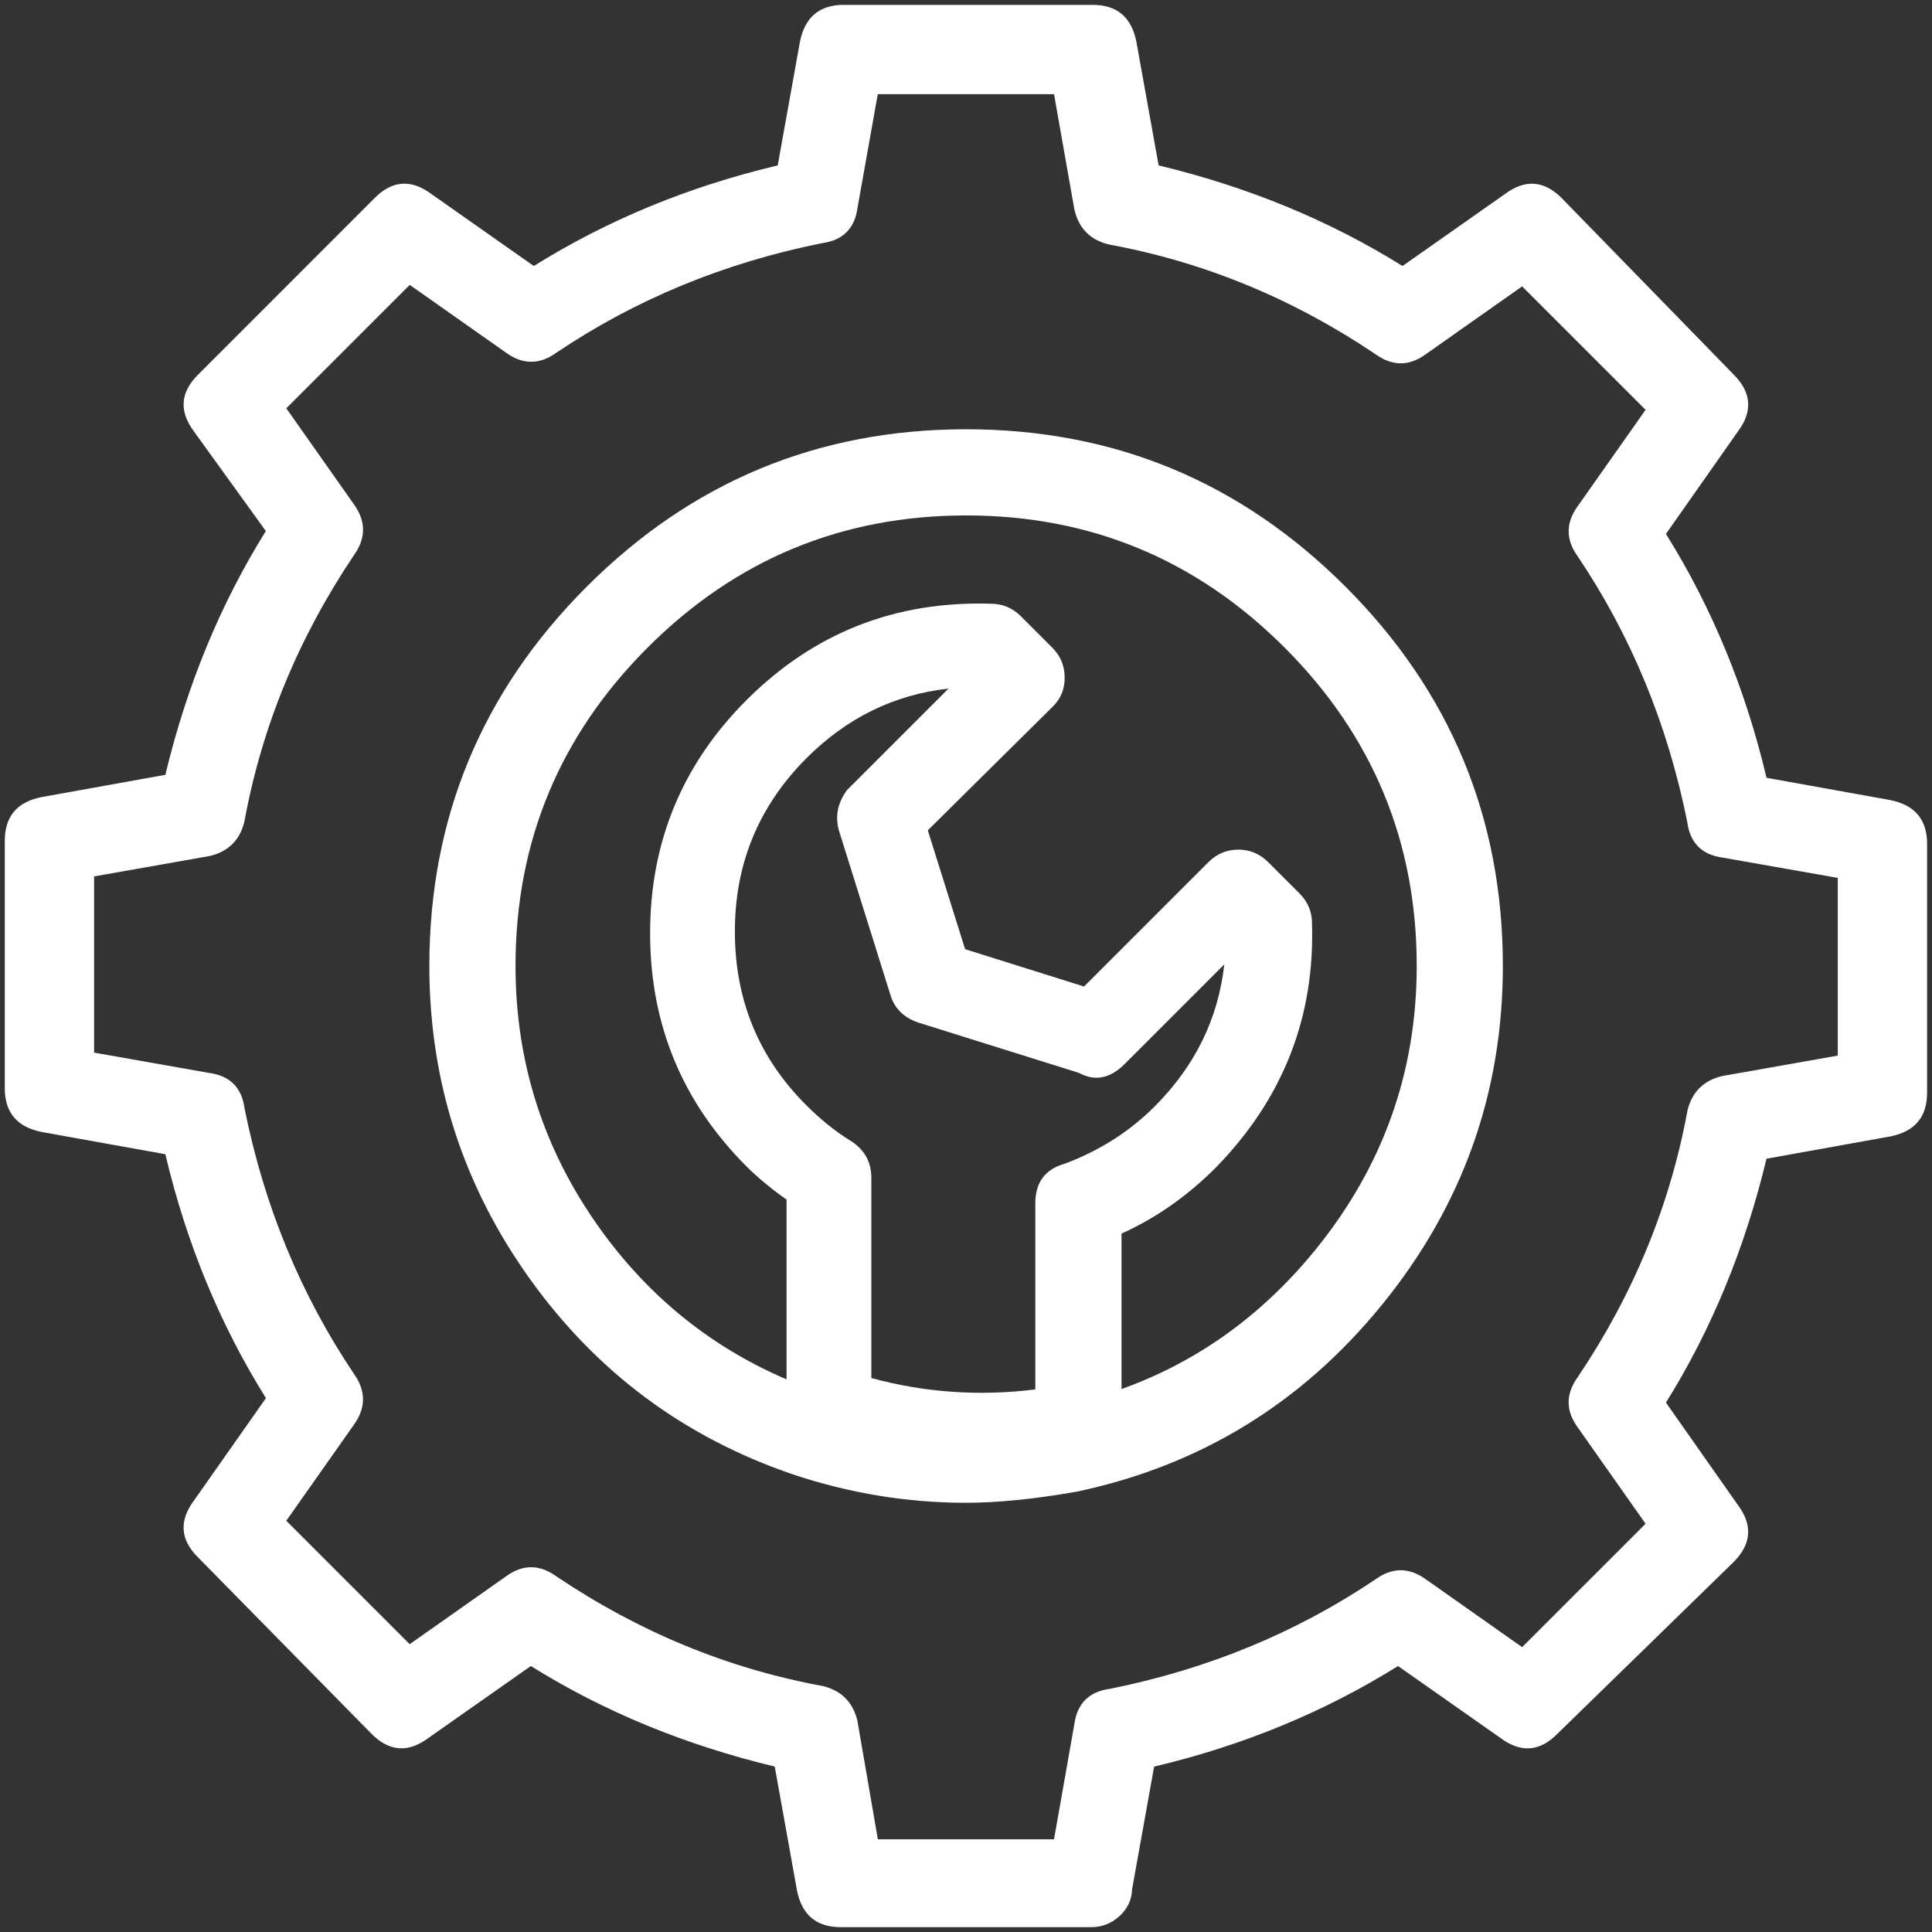
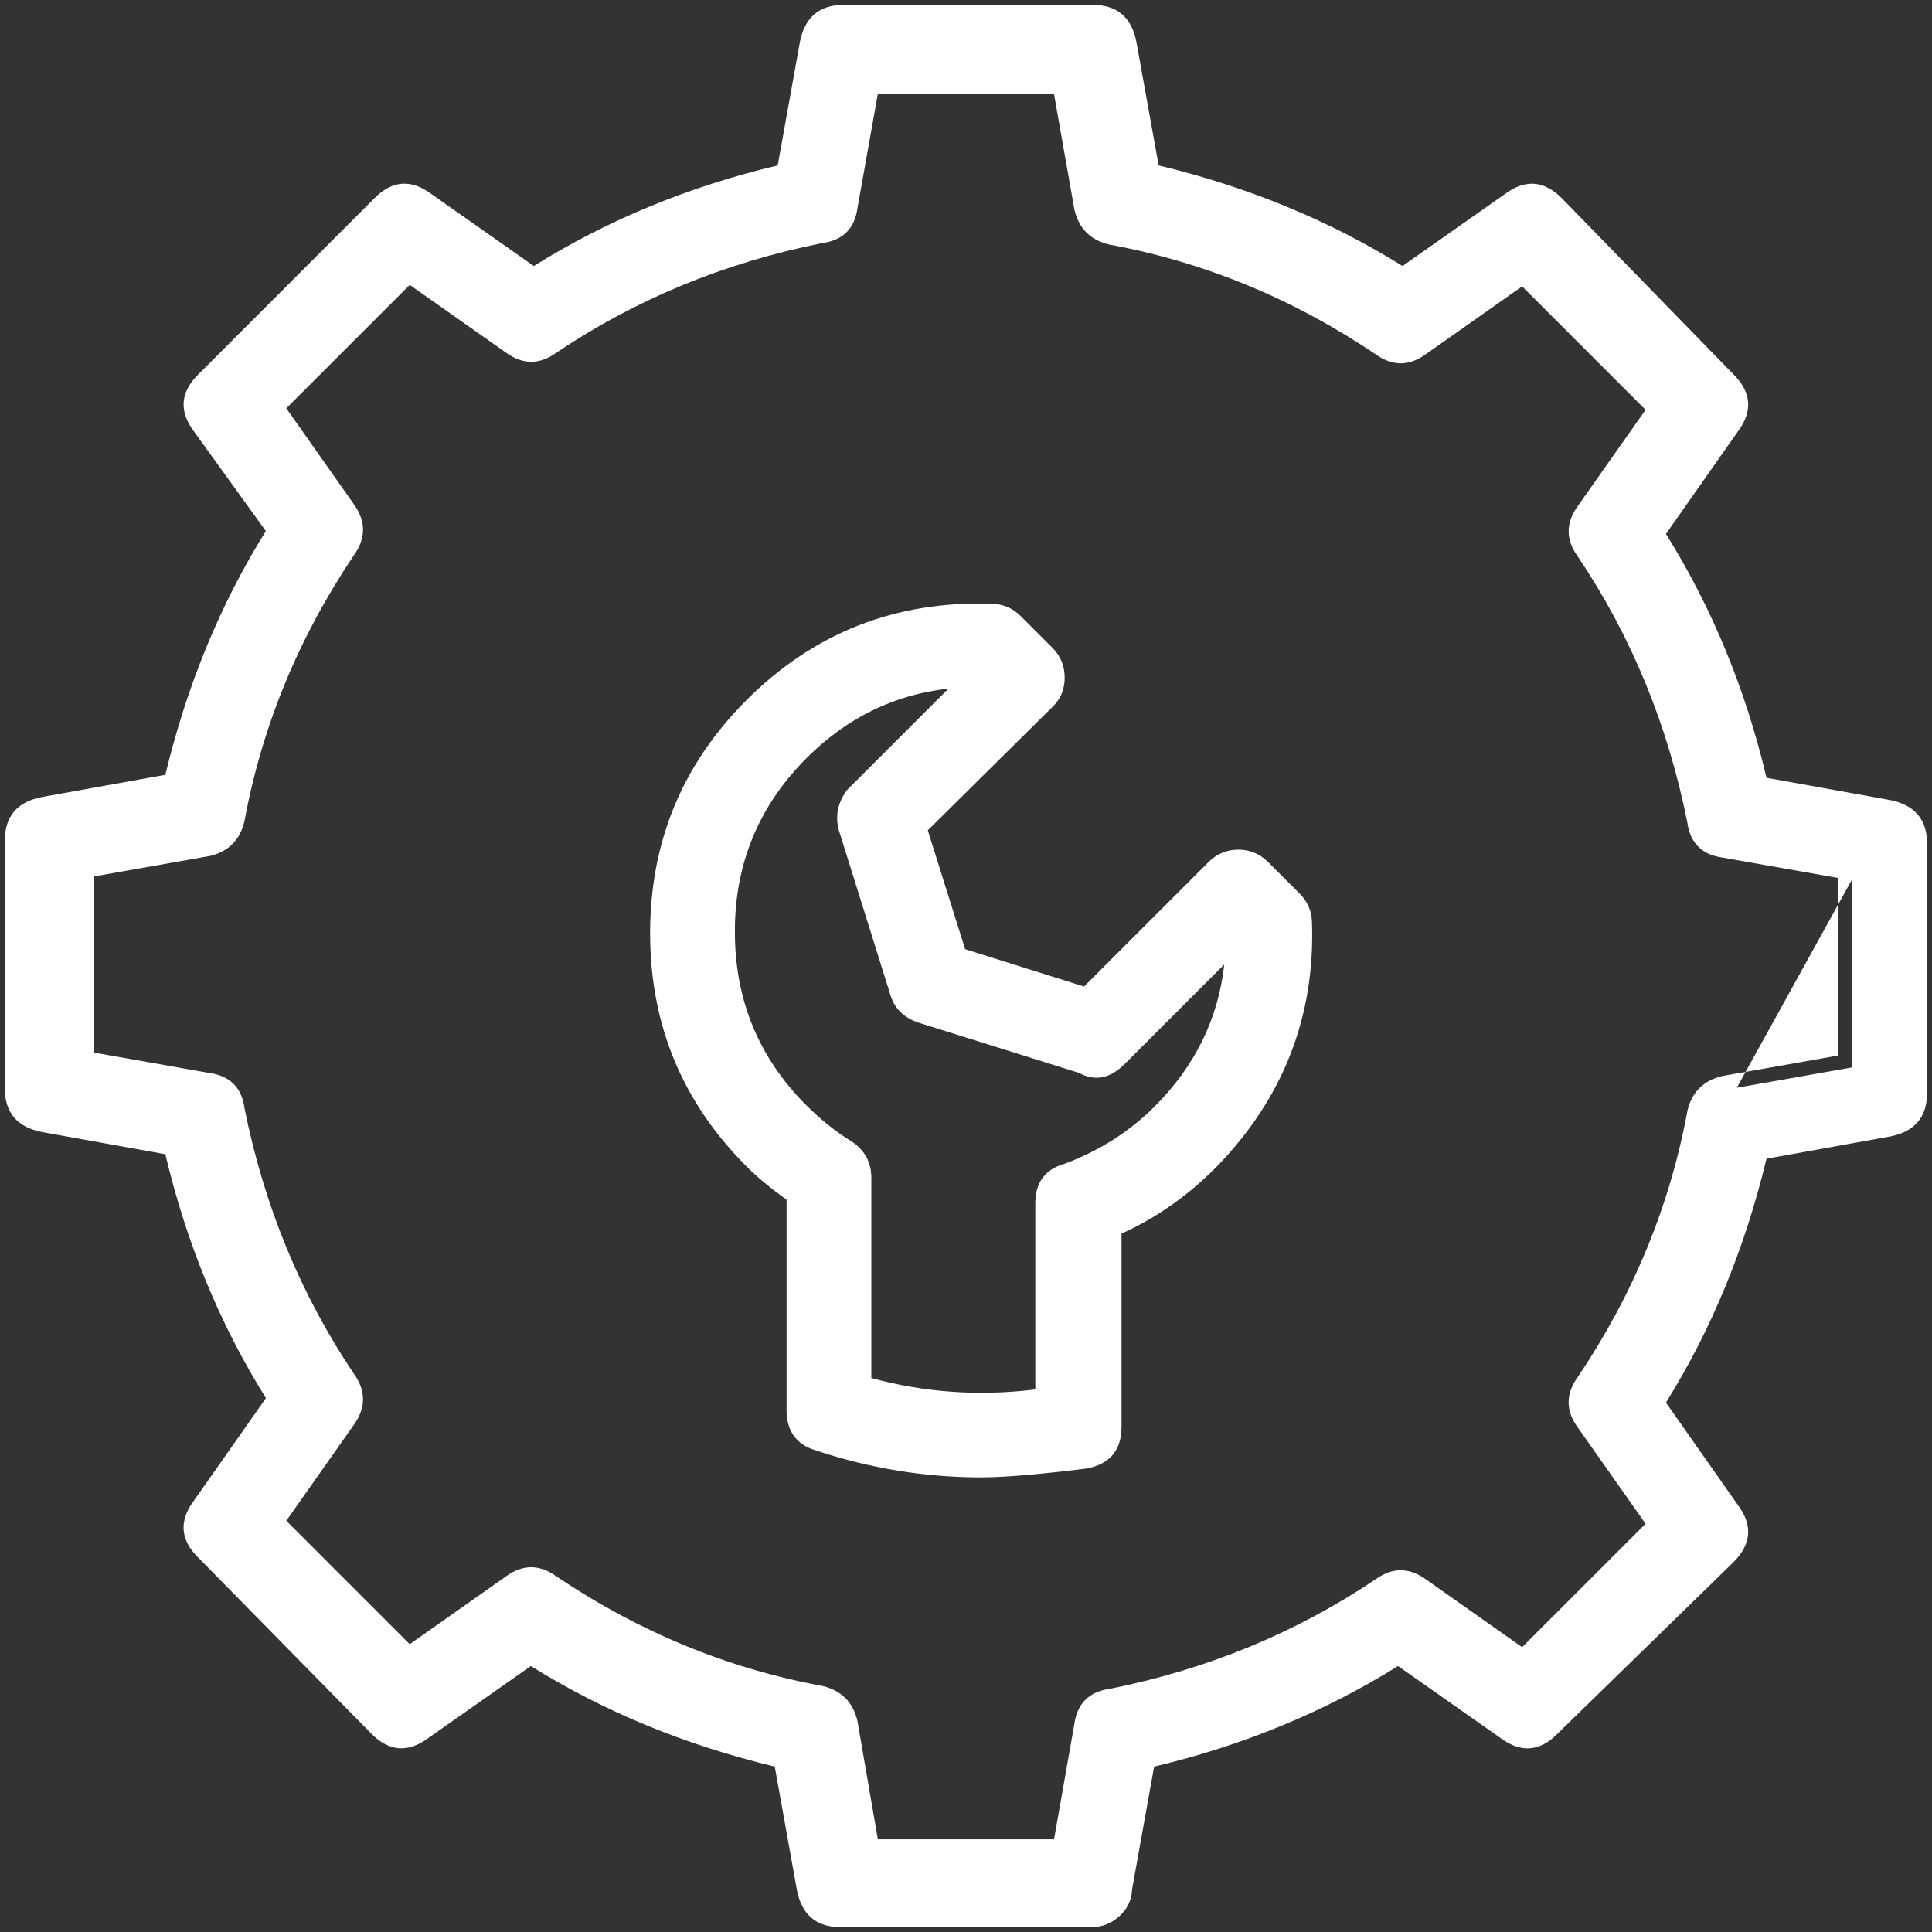
<svg xmlns="http://www.w3.org/2000/svg" fill="none" version="1.1" width="48" height="48" viewBox="0 0 48 48">
  <rect x="0" y="0" width="48" height="48" fill="#333333" stroke="none" />
  <defs>
    <clipPath id="master_svg0_211_31983">
      <rect x="0" y="0" width="48" height="48" rx="0" />
    </clipPath>
  </defs>
  <g clip-path="url(#master_svg0_211_31983)">
    <g>
-       <path d="M24.003,36.636C22.632,36.636,21.261,36.413,19.927,35.969C14.813,34.228,11.367,29.41,11.367,24C11.367,17.034,17.037,11.365,24.003,11.365C30.969,11.365,36.638,17.034,36.638,24C36.638,29.966,32.414,35.153,26.597,36.377C25.745,36.525,24.855,36.636,24.003,36.636ZM24.003,12.106C17.444,12.106,12.108,17.442,12.108,24C12.107,29.099,15.357,33.631,20.186,35.265C22.187,35.932,24.373,36.08,26.449,35.635C31.932,34.487,35.898,29.596,35.898,24C35.898,17.442,30.562,12.106,24.003,12.106Z" fill="#FFFFFF" fill-opacity="1" style="mix-blend-mode:passthrough" />
-       <path d="M24.003,37.336Q25.164,37.336,26.716,37.066L26.729,37.064L26.741,37.062Q31.35,36.092,34.342,32.408Q37.338,28.72,37.338,24Q37.338,18.486,33.428,14.575Q29.517,10.665,24.003,10.665Q18.488,10.665,14.578,14.575Q10.667,18.486,10.667,24Q10.667,28.282,13.16,31.768Q15.653,35.253,19.706,36.633Q21.813,37.336,24.003,37.336ZM31.915,16.088Q35.198,19.371,35.198,24Q35.198,27.95,32.686,31.044Q30.173,34.14,26.302,34.951Q23.354,35.582,20.411,34.602Q17.002,33.448,14.905,30.524Q12.808,27.599,12.808,24Q12.808,19.371,16.091,16.088Q19.374,12.806,24.003,12.806Q28.632,12.806,31.915,16.088Z" fill-rule="evenodd" fill="#FFFFFF" fill-opacity="1" />
-     </g>
+       </g>
    <g>
      <path d="M20.489,35.37C20.346,35.33,20.245,35.201,20.242,35.052L20.242,29.437C19.818,29.155,19.395,28.836,19.041,28.483C17.629,27.071,16.852,25.199,16.852,23.186C16.852,21.173,17.629,19.301,19.041,17.889C20.525,16.406,22.502,15.629,24.621,15.699C24.727,15.699,24.797,15.735,24.868,15.805L25.645,16.582C25.716,16.652,25.751,16.723,25.751,16.829C25.753,16.923,25.715,17.014,25.645,17.076L22.255,20.432L23.42,24.14L27.128,25.305L30.518,21.915C30.66,21.774,30.871,21.774,31.013,21.915L31.79,22.691C31.861,22.762,31.896,22.833,31.896,22.939C31.966,25.022,31.154,27.035,29.706,28.519C28.965,29.26,28.117,29.826,27.164,30.179L27.164,35.441C27.164,35.617,27.058,35.758,26.881,35.794C26.034,35.899,25.186,36.005,24.374,36.005C23.067,36.005,21.76,35.794,20.489,35.37ZM20.983,34.77C22.749,35.334,24.621,35.441,26.422,35.123L26.422,29.896C26.422,29.755,26.528,29.614,26.669,29.578C27.623,29.225,28.47,28.695,29.177,27.989C30.477,26.691,31.192,24.918,31.154,23.08L30.731,22.657L27.446,25.941C27.34,26.047,27.199,26.082,27.093,26.011L23.032,24.74C22.926,24.705,22.82,24.634,22.785,24.493L21.513,20.432C21.478,20.291,21.513,20.184,21.584,20.079L24.869,16.794L24.445,16.371C22.607,16.333,20.834,17.047,19.536,18.348C18.266,19.623,17.554,21.351,17.558,23.151C17.558,24.952,18.264,26.683,19.536,27.954C19.889,28.307,20.312,28.66,20.772,28.942C20.877,29.013,20.948,29.119,20.948,29.26L20.948,34.77L20.983,34.77Z" fill="#FFFFFF" fill-opacity="1" style="mix-blend-mode:passthrough" />
      <path d="M20.282,36.039Q22.29,36.705,24.374,36.705Q25.23,36.705,26.968,36.488L26.993,36.485L27.018,36.48Q27.864,36.311,27.864,35.441L27.864,30.648Q29.14,30.075,30.207,29.008Q32.711,26.442,32.596,22.925Q32.591,22.502,32.285,22.196L31.507,21.419Q31.196,21.109,30.766,21.109Q30.334,21.109,30.023,21.42L26.933,24.51L23.978,23.582L23.051,20.629L26.128,17.583Q26.46,17.274,26.451,16.819Q26.447,16.394,26.14,16.087L25.363,15.31Q25.057,15.005,24.635,15Q21.057,14.884,18.546,17.394Q16.152,19.788,16.152,23.186Q16.152,26.584,18.547,28.979Q18.953,29.385,19.542,29.805L19.542,35.06L19.542,35.069Q19.56,35.828,20.282,36.039ZM21.648,34.237Q23.64,34.779,25.722,34.52L25.722,29.896Q25.722,29.117,26.456,28.911Q27.751,28.425,28.682,27.494Q30.192,25.986,30.417,23.96L27.941,26.436Q27.397,26.979,26.805,26.655L22.823,25.408Q22.256,25.219,22.112,24.686L20.839,20.621L20.834,20.601Q20.714,20.12,21.002,19.689L21.04,19.632L23.565,17.108Q21.539,17.332,20.031,18.842Q18.253,20.628,18.258,23.149Q18.258,25.687,20.031,27.458Q20.567,27.995,21.138,28.346L21.149,28.353L21.16,28.36Q21.648,28.685,21.648,29.26L21.648,34.237Z" fill-rule="evenodd" fill="#FFFFFF" fill-opacity="1" />
    </g>
    <g>
      <path d="M27.111,47.53L20.886,47.53C20.515,47.53,20.219,47.27,20.145,46.9L19.552,43.602C17.291,43.083,15.142,42.231,13.178,40.971L10.436,42.898C10.142,43.117,9.73,43.086,9.473,42.824L5.175,38.452C4.912,38.194,4.881,37.782,5.101,37.488L7.027,34.746C5.768,32.782,4.915,30.67,4.397,28.373L1.099,27.78C0.728,27.706,0.469,27.409,0.469,27.039L0.469,20.888C0.469,20.517,0.728,20.221,1.099,20.147L4.396,19.554C4.915,17.294,5.768,15.144,7.027,13.181L5.101,10.512C4.881,10.218,4.913,9.807,5.175,9.55L9.547,5.177C9.804,4.915,10.216,4.883,10.511,5.103L13.252,7.03C15.217,5.77,17.329,4.918,19.626,4.399L20.219,1.101C20.293,0.73,20.589,0.471,20.96,0.471L27.148,0.471C27.518,0.471,27.815,0.73,27.889,1.101L28.482,4.398C30.742,4.918,32.891,5.77,34.855,7.03L37.597,5.103C37.892,4.883,38.303,4.915,38.561,5.177L42.822,9.549C43.081,9.809,43.118,10.216,42.896,10.513L40.969,13.254C42.229,15.219,43.081,17.331,43.6,19.628L46.897,20.221C47.268,20.295,47.528,20.591,47.528,20.962L47.528,27.15C47.528,27.52,47.268,27.817,46.897,27.891L43.6,28.484C43.081,30.744,42.229,32.894,40.969,34.857L42.896,37.599C43.118,37.896,43.081,38.303,42.822,38.563L38.449,42.824C38.192,43.086,37.78,43.118,37.486,42.898L34.744,40.971C32.78,42.231,30.668,43.083,28.37,43.602L27.777,46.9C27.777,47.27,27.444,47.53,27.111,47.53ZM21.515,46.047L26.481,46.047L27.036,42.898C27.074,42.601,27.333,42.342,27.629,42.305C30.038,41.823,32.335,40.897,34.373,39.526C34.627,39.341,34.972,39.341,35.225,39.526L37.856,41.379L41.339,37.896L39.487,35.265C39.301,35.011,39.301,34.666,39.487,34.413C40.858,32.375,41.821,30.077,42.266,27.669C42.34,27.373,42.562,27.15,42.859,27.076L46.009,26.52L46.009,21.518L42.859,20.962C42.562,20.925,42.303,20.666,42.266,20.369C41.784,17.96,40.858,15.663,39.487,13.625C39.301,13.371,39.301,13.027,39.487,12.773L41.339,10.142L37.857,6.659L35.226,8.512C34.972,8.697,34.627,8.697,34.373,8.512C32.336,7.141,30.038,6.177,27.63,5.733C27.336,5.662,27.108,5.433,27.037,5.14L26.481,1.99L21.515,1.99L20.96,5.103C20.922,5.399,20.664,5.658,20.367,5.696C17.958,6.177,15.661,7.103,13.623,8.475C13.369,8.66,13.025,8.66,12.771,8.475L10.14,6.622L6.657,10.105L8.51,12.736C8.695,12.995,8.695,13.329,8.51,13.588C7.138,15.626,6.175,17.924,5.73,20.332C5.66,20.625,5.431,20.854,5.137,20.925L1.988,21.481L1.988,26.446L5.137,27.002C5.434,27.039,5.693,27.298,5.73,27.595C6.212,30.003,7.138,32.301,8.51,34.338C8.695,34.598,8.695,34.931,8.51,35.191L6.657,37.822L10.14,41.305L12.77,39.452C13.024,39.267,13.369,39.267,13.623,39.452C15.661,40.823,17.958,41.786,20.367,42.231C20.663,42.305,20.886,42.527,20.96,42.824L21.515,46.047Z" fill="#FFFFFF" fill-opacity="1" style="mix-blend-mode:passthrough" />
-       <path d="M28.127,46.934Q28.114,47.337,27.802,47.615Q27.504,47.88,27.111,47.88L20.886,47.88Q19.984,47.88,19.801,46.968L19.248,43.89Q15.907,43.088,13.189,41.392L10.641,43.181Q9.885,43.743,9.223,43.069L4.925,38.697Q4.255,38.039,4.817,37.283L6.607,34.736Q4.891,31.988,4.108,28.676L1.037,28.124Q0.119,27.941,0.119,27.039L0.119,20.888Q0.119,19.986,1.03,19.804L4.108,19.25Q4.91,15.911,6.605,13.194L4.817,10.717Q4.255,9.963,4.929,9.3L9.299,4.929Q9.959,4.257,10.716,4.819L13.262,6.609Q16.01,4.894,19.322,4.11L19.874,1.039Q20.057,0.121,20.96,0.121L27.148,0.121Q28.049,0.121,28.232,1.032L28.786,4.11Q32.126,4.912,34.845,6.609L37.392,4.819Q38.148,4.258,38.81,4.932L43.072,9.305Q43.737,9.97,43.179,10.718L41.39,13.265Q43.105,16.012,43.889,19.324L46.959,19.877Q47.878,20.059,47.878,20.962L47.878,27.15Q47.878,28.052,46.966,28.234L43.888,28.788Q43.086,32.128,41.39,34.847L43.179,37.394Q43.737,38.142,43.069,38.81L38.694,43.075Q38.037,43.743,37.281,43.181L34.734,41.392Q31.986,43.107,28.674,43.891L28.127,46.934ZM28.067,43.311L27.427,46.868L27.427,46.9Q27.427,47.18,27.111,47.18L20.886,47.18Q20.558,47.18,20.488,46.831L19.855,43.313L19.63,43.261Q16.151,42.462,13.367,40.677L13.17,40.55L10.231,42.614L10.227,42.617Q9.958,42.818,9.723,42.579L5.424,38.206Q5.18,37.967,5.381,37.697L5.384,37.693L7.449,34.755L7.322,34.557Q5.516,31.741,4.738,28.296L4.687,28.069L1.161,27.435Q0.819,27.367,0.819,27.039L0.819,20.888Q0.819,20.56,1.168,20.49L4.686,19.857L4.737,19.632Q5.536,16.153,7.322,13.37L7.451,13.169L5.385,10.307Q5.181,10.034,5.42,9.799L9.794,5.424Q10.032,5.182,10.301,5.383L10.305,5.386L13.243,7.451L13.441,7.324Q16.257,5.518,19.703,4.74L19.929,4.689L20.563,1.163Q20.631,0.821,20.96,0.821L27.148,0.821Q27.476,0.821,27.546,1.17L28.178,4.688L28.404,4.74Q31.883,5.539,34.666,7.324L34.864,7.451L37.803,5.386L37.807,5.383Q38.076,5.183,38.311,5.422L42.571,9.793Q42.815,10.038,42.616,10.303L42.612,10.307L40.547,13.246L40.674,13.443Q42.48,16.259,43.258,19.705L43.309,19.932L46.836,20.566Q47.178,20.634,47.178,20.962L47.178,27.15Q47.178,27.478,46.829,27.548L43.311,28.181L43.259,28.406Q42.46,31.885,40.674,34.668L40.547,34.866L42.612,37.805L42.616,37.81Q42.815,38.075,42.574,38.315L38.205,42.573Q37.964,42.818,37.695,42.617L37.691,42.614L34.753,40.55L34.555,40.677Q31.739,42.483,28.293,43.26L28.067,43.311ZM20.617,42.897Q20.548,42.642,20.291,42.573Q16.625,41.893,13.428,39.743L13.422,39.739L13.417,39.735Q13.197,39.574,12.972,39.738L10.101,41.761L6.201,37.861L8.225,34.988Q8.384,34.765,8.225,34.541L8.222,34.537L8.219,34.534Q6.145,31.452,5.387,27.663L5.385,27.651L5.383,27.638Q5.351,27.381,5.094,27.349L5.085,27.348L1.638,26.739L1.638,21.187L5.065,20.582Q5.322,20.516,5.388,20.258Q6.068,16.59,8.219,13.393L8.222,13.389L8.225,13.385Q8.384,13.162,8.224,12.937L6.201,10.066L10.101,6.166L12.977,8.192Q13.197,8.352,13.417,8.192L13.422,8.188L13.428,8.184Q16.511,6.109,20.299,5.353L20.311,5.35L20.323,5.349Q20.58,5.316,20.613,5.059L20.614,5.05L21.222,1.64L26.775,1.64L27.379,5.067Q27.446,5.324,27.704,5.39Q31.371,6.07,34.569,8.222L34.574,8.225L34.58,8.229Q34.8,8.39,35.024,8.226L37.896,6.203L41.795,10.103L39.769,12.979Q39.609,13.199,39.769,13.419L39.773,13.424L39.777,13.43Q41.851,16.513,42.609,20.301L42.612,20.313L42.613,20.326Q42.645,20.582,42.903,20.615L42.911,20.616L46.359,21.224L46.359,26.813L42.933,27.418Q42.676,27.487,42.608,27.744Q41.928,31.412,39.777,34.608L39.773,34.614L39.769,34.619Q39.609,34.839,39.773,35.063L41.795,37.935L37.895,41.834L35.019,39.809Q34.799,39.648,34.58,39.809L34.574,39.813L34.569,39.816Q31.485,41.891,27.698,42.648L27.686,42.65L27.673,42.652Q27.416,42.685,27.383,42.942L27.382,42.95L26.775,46.397L21.221,46.397L20.617,42.897ZM21.81,45.697L21.304,42.764L21.302,42.752L21.299,42.739Q21.13,42.062,20.452,41.891L20.441,41.889L20.43,41.887Q16.903,41.236,13.824,39.165Q13.194,38.709,12.569,39.166L10.179,40.849L7.113,37.782L8.795,35.394Q9.241,34.767,8.798,34.139Q6.807,31.179,6.076,27.538Q5.972,26.758,5.19,26.656L2.338,26.152L2.338,21.774L5.209,21.267L5.22,21.265Q5.905,21.099,6.071,20.414L6.073,20.405L6.075,20.395Q6.726,16.867,8.798,13.787Q9.242,13.16,8.796,12.534L7.113,10.144L10.18,7.078L12.565,8.757Q13.194,9.217,13.824,8.762Q16.785,6.771,20.424,6.041Q21.203,5.936,21.306,5.156L21.808,2.34L26.187,2.34L26.694,5.211L26.697,5.222Q26.862,5.907,27.548,6.073L27.557,6.075L27.566,6.077Q31.094,6.728,34.173,8.799Q34.802,9.255,35.427,8.798L37.817,7.115L40.884,10.182L39.204,12.567Q38.744,13.196,39.2,13.826Q41.19,16.786,41.92,20.426Q42.025,21.205,42.806,21.308L45.659,21.811L45.659,26.226L42.786,26.734L42.774,26.737Q42.095,26.906,41.926,27.584L41.924,27.595L41.922,27.606Q41.27,31.133,39.2,34.212Q38.744,34.842,39.2,35.466L40.884,37.857L37.817,40.923L35.432,39.243Q34.802,38.784,34.173,39.239Q31.212,41.23,27.572,41.959Q26.794,42.065,26.69,42.845L26.187,45.697L21.81,45.697Z" fill-rule="evenodd" fill="#FFFFFF" fill-opacity="1" />
+       <path d="M28.127,46.934Q28.114,47.337,27.802,47.615Q27.504,47.88,27.111,47.88L20.886,47.88Q19.984,47.88,19.801,46.968L19.248,43.89Q15.907,43.088,13.189,41.392L10.641,43.181Q9.885,43.743,9.223,43.069L4.925,38.697Q4.255,38.039,4.817,37.283L6.607,34.736Q4.891,31.988,4.108,28.676L1.037,28.124Q0.119,27.941,0.119,27.039L0.119,20.888Q0.119,19.986,1.03,19.804L4.108,19.25Q4.91,15.911,6.605,13.194L4.817,10.717Q4.255,9.963,4.929,9.3L9.299,4.929Q9.959,4.257,10.716,4.819L13.262,6.609Q16.01,4.894,19.322,4.11L19.874,1.039Q20.057,0.121,20.96,0.121L27.148,0.121Q28.049,0.121,28.232,1.032L28.786,4.11Q32.126,4.912,34.845,6.609L37.392,4.819Q38.148,4.258,38.81,4.932L43.072,9.305Q43.737,9.97,43.179,10.718L41.39,13.265Q43.105,16.012,43.889,19.324L46.959,19.877Q47.878,20.059,47.878,20.962L47.878,27.15Q47.878,28.052,46.966,28.234L43.888,28.788Q43.086,32.128,41.39,34.847L43.179,37.394Q43.737,38.142,43.069,38.81L38.694,43.075Q38.037,43.743,37.281,43.181L34.734,41.392Q31.986,43.107,28.674,43.891L28.127,46.934ZM28.067,43.311L27.427,46.868L27.427,46.9Q27.427,47.18,27.111,47.18L20.886,47.18Q20.558,47.18,20.488,46.831L19.855,43.313L19.63,43.261Q16.151,42.462,13.367,40.677L13.17,40.55L10.231,42.614L10.227,42.617Q9.958,42.818,9.723,42.579L5.424,38.206Q5.18,37.967,5.381,37.697L5.384,37.693L7.449,34.755L7.322,34.557Q5.516,31.741,4.738,28.296L4.687,28.069L1.161,27.435Q0.819,27.367,0.819,27.039L0.819,20.888Q0.819,20.56,1.168,20.49L4.686,19.857L4.737,19.632Q5.536,16.153,7.322,13.37L7.451,13.169L5.385,10.307Q5.181,10.034,5.42,9.799L9.794,5.424Q10.032,5.182,10.301,5.383L10.305,5.386L13.243,7.451L13.441,7.324Q16.257,5.518,19.703,4.74L19.929,4.689L20.563,1.163Q20.631,0.821,20.96,0.821L27.148,0.821Q27.476,0.821,27.546,1.17L28.178,4.688L28.404,4.74Q31.883,5.539,34.666,7.324L34.864,7.451L37.803,5.386L37.807,5.383Q38.076,5.183,38.311,5.422L42.571,9.793Q42.815,10.038,42.616,10.303L42.612,10.307L40.547,13.246L40.674,13.443Q42.48,16.259,43.258,19.705L43.309,19.932L46.836,20.566Q47.178,20.634,47.178,20.962L47.178,27.15Q47.178,27.478,46.829,27.548L43.311,28.181L43.259,28.406Q42.46,31.885,40.674,34.668L40.547,34.866L42.612,37.805L42.616,37.81Q42.815,38.075,42.574,38.315L38.205,42.573Q37.964,42.818,37.695,42.617L37.691,42.614L34.753,40.55L34.555,40.677Q31.739,42.483,28.293,43.26L28.067,43.311ZM20.617,42.897Q20.548,42.642,20.291,42.573Q16.625,41.893,13.428,39.743L13.422,39.739L13.417,39.735Q13.197,39.574,12.972,39.738L10.101,41.761L6.201,37.861L8.225,34.988Q8.384,34.765,8.225,34.541L8.222,34.537L8.219,34.534Q6.145,31.452,5.387,27.663L5.385,27.651L5.383,27.638Q5.351,27.381,5.094,27.349L5.085,27.348L1.638,26.739L1.638,21.187L5.065,20.582Q5.322,20.516,5.388,20.258Q6.068,16.59,8.219,13.393L8.222,13.389L8.225,13.385Q8.384,13.162,8.224,12.937L6.201,10.066L10.101,6.166L12.977,8.192Q13.197,8.352,13.417,8.192L13.422,8.188L13.428,8.184Q16.511,6.109,20.299,5.353L20.311,5.35L20.323,5.349Q20.58,5.316,20.613,5.059L20.614,5.05L21.222,1.64L26.775,1.64L27.379,5.067Q27.446,5.324,27.704,5.39Q31.371,6.07,34.569,8.222L34.574,8.225L34.58,8.229Q34.8,8.39,35.024,8.226L37.896,6.203L41.795,10.103L39.769,12.979Q39.609,13.199,39.769,13.419L39.773,13.424L39.777,13.43Q41.851,16.513,42.609,20.301L42.612,20.313L42.613,20.326Q42.645,20.582,42.903,20.615L42.911,20.616L46.359,21.224L42.933,27.418Q42.676,27.487,42.608,27.744Q41.928,31.412,39.777,34.608L39.773,34.614L39.769,34.619Q39.609,34.839,39.773,35.063L41.795,37.935L37.895,41.834L35.019,39.809Q34.799,39.648,34.58,39.809L34.574,39.813L34.569,39.816Q31.485,41.891,27.698,42.648L27.686,42.65L27.673,42.652Q27.416,42.685,27.383,42.942L27.382,42.95L26.775,46.397L21.221,46.397L20.617,42.897ZM21.81,45.697L21.304,42.764L21.302,42.752L21.299,42.739Q21.13,42.062,20.452,41.891L20.441,41.889L20.43,41.887Q16.903,41.236,13.824,39.165Q13.194,38.709,12.569,39.166L10.179,40.849L7.113,37.782L8.795,35.394Q9.241,34.767,8.798,34.139Q6.807,31.179,6.076,27.538Q5.972,26.758,5.19,26.656L2.338,26.152L2.338,21.774L5.209,21.267L5.22,21.265Q5.905,21.099,6.071,20.414L6.073,20.405L6.075,20.395Q6.726,16.867,8.798,13.787Q9.242,13.16,8.796,12.534L7.113,10.144L10.18,7.078L12.565,8.757Q13.194,9.217,13.824,8.762Q16.785,6.771,20.424,6.041Q21.203,5.936,21.306,5.156L21.808,2.34L26.187,2.34L26.694,5.211L26.697,5.222Q26.862,5.907,27.548,6.073L27.557,6.075L27.566,6.077Q31.094,6.728,34.173,8.799Q34.802,9.255,35.427,8.798L37.817,7.115L40.884,10.182L39.204,12.567Q38.744,13.196,39.2,13.826Q41.19,16.786,41.92,20.426Q42.025,21.205,42.806,21.308L45.659,21.811L45.659,26.226L42.786,26.734L42.774,26.737Q42.095,26.906,41.926,27.584L41.924,27.595L41.922,27.606Q41.27,31.133,39.2,34.212Q38.744,34.842,39.2,35.466L40.884,37.857L37.817,40.923L35.432,39.243Q34.802,38.784,34.173,39.239Q31.212,41.23,27.572,41.959Q26.794,42.065,26.69,42.845L26.187,45.697L21.81,45.697Z" fill-rule="evenodd" fill="#FFFFFF" fill-opacity="1" />
    </g>
  </g>
</svg>